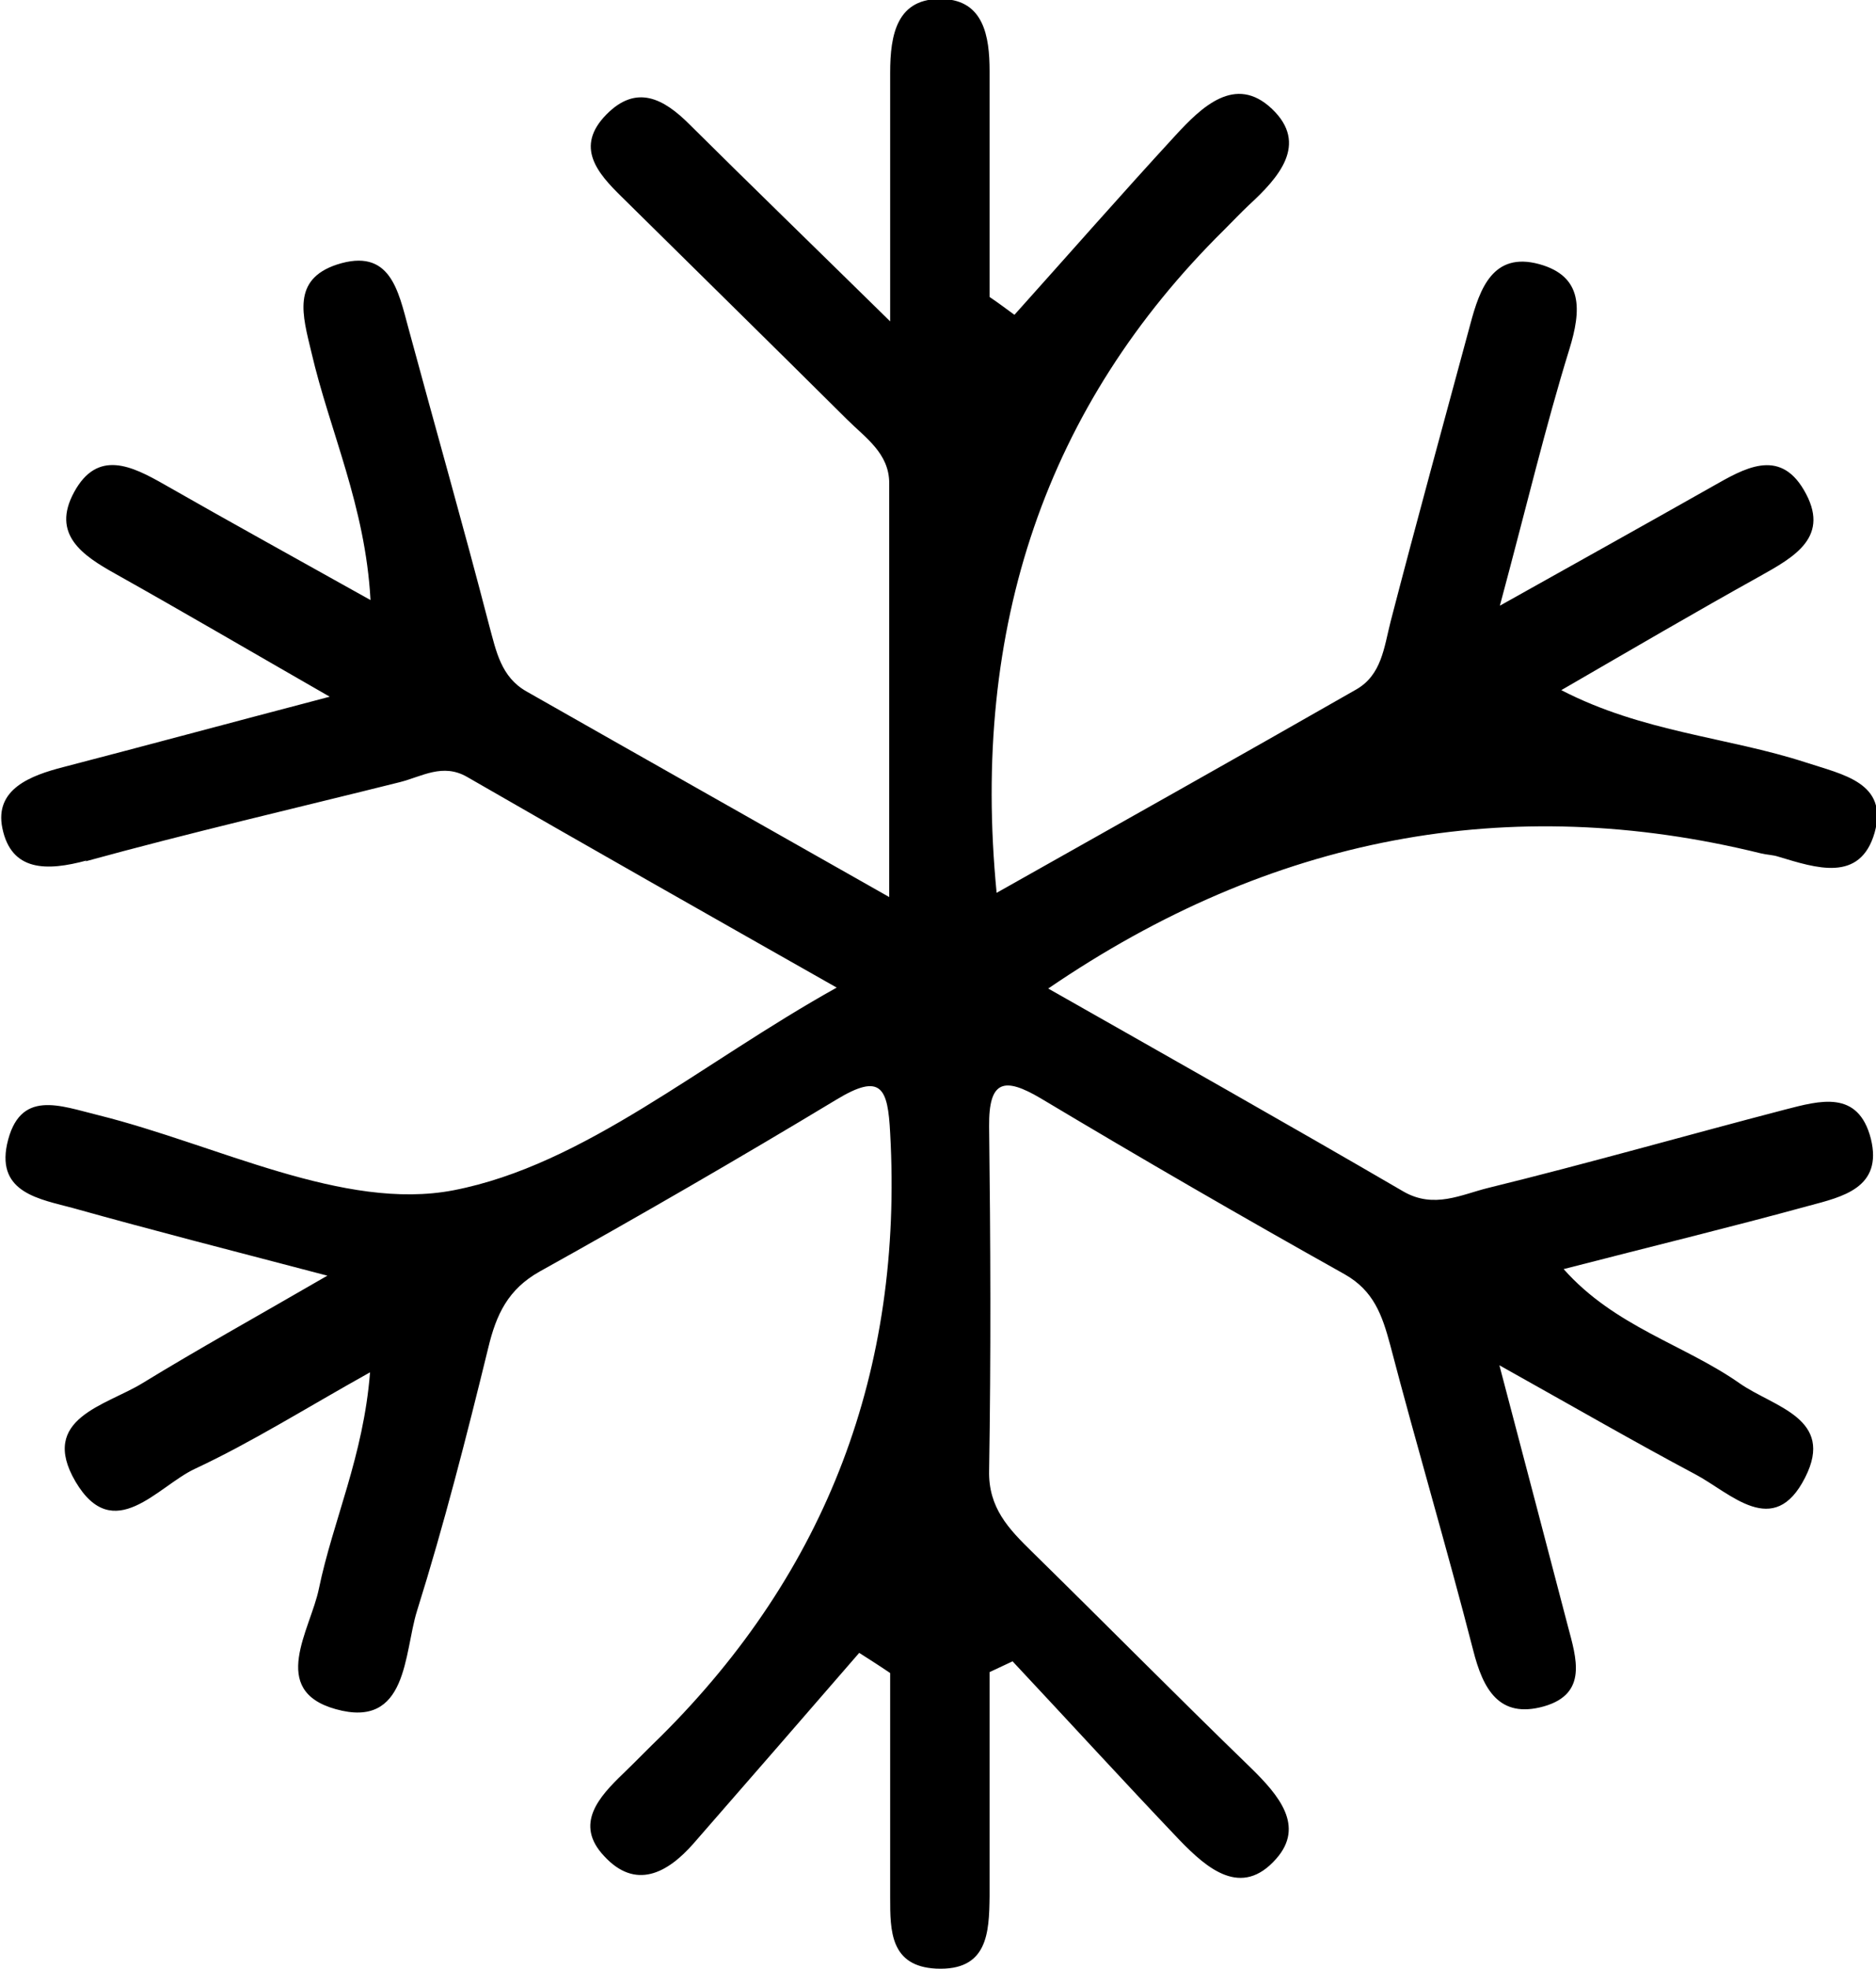
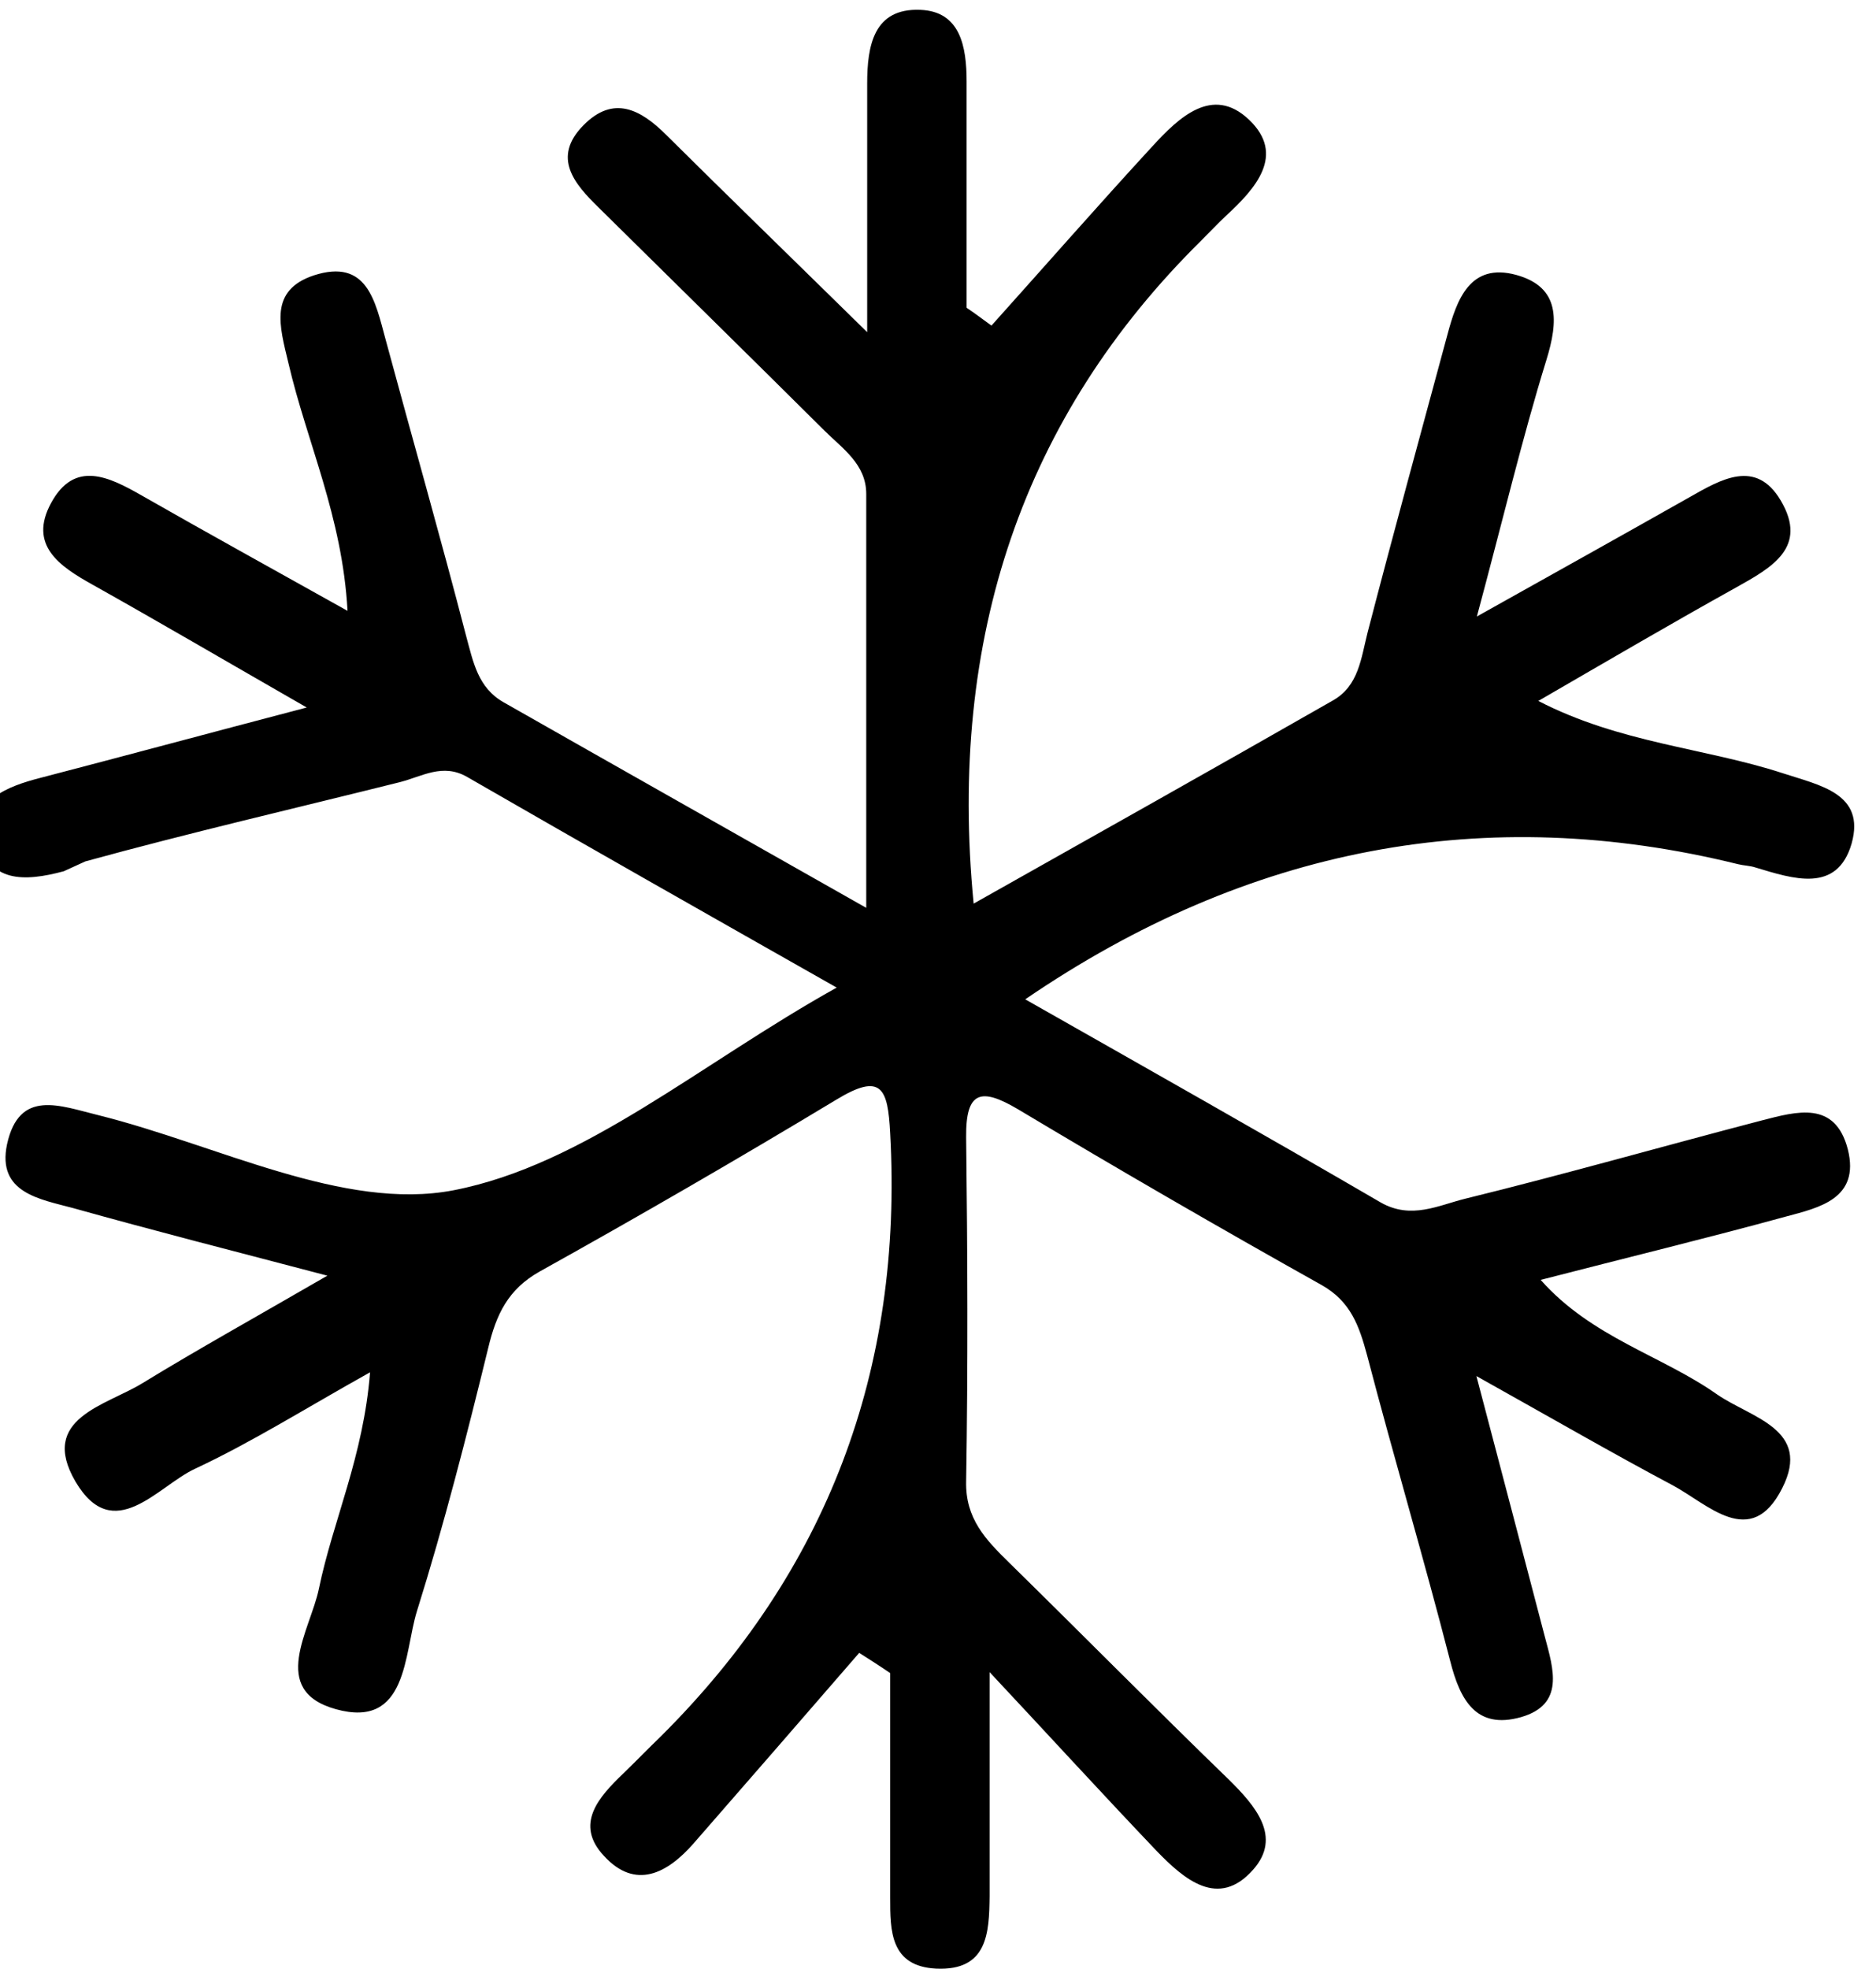
<svg xmlns="http://www.w3.org/2000/svg" id="Layer_2" data-name="Layer 2" viewBox="0 0 40 41.97">
  <g id="Layer_1-2" data-name="Layer 1">
-     <path d="M1.82,18.36c2.22-.61,4.47-1.13,6.71-1.69.47-.12.91-.41,1.43-.11,2.55,1.47,5.11,2.92,7.88,4.49-2.91,1.62-5.38,3.78-8.17,4.32-2.34.45-5.04-.97-7.57-1.6-.82-.2-1.69-.57-1.95.62-.22,1.04.71,1.17,1.41,1.36,1.68.47,3.36.9,5.42,1.44-1.59.92-2.78,1.58-3.94,2.29-.78.48-2.22.75-1.43,2.1.81,1.37,1.75.1,2.54-.27,1.22-.57,2.36-1.29,3.74-2.06-.14,1.79-.79,3.16-1.09,4.61-.18.88-1.08,2.17.36,2.57,1.54.43,1.45-1.19,1.73-2.09.58-1.85,1.06-3.73,1.52-5.61.17-.71.42-1.25,1.1-1.63,2.12-1.18,4.23-2.4,6.32-3.66.97-.59,1.1-.24,1.15.71q.42,7.58-4.89,12.86c-.27.26-.53.53-.8.79-.52.5-1.05,1.08-.41,1.76.67.73,1.35.37,1.91-.27,1.18-1.35,2.35-2.7,3.53-4.06.22.14.44.28.66.43,0,1.6,0,3.2,0,4.79,0,.7,0,1.46.98,1.51,1.1.05,1.13-.76,1.14-1.54,0-1.59,0-3.18,0-4.78l.49-.23c1.19,1.27,2.36,2.55,3.56,3.81.59.61,1.32,1.24,2.06.4.62-.7.05-1.36-.53-1.93-1.57-1.52-3.11-3.08-4.67-4.61-.5-.49-.94-.94-.92-1.74.04-2.44.03-4.89,0-7.33-.01-.99.32-1.06,1.1-.6,2.14,1.28,4.3,2.53,6.48,3.75.62.35.8.87.97,1.5.57,2.18,1.21,4.33,1.77,6.51.21.83.55,1.47,1.51,1.2.94-.27.69-1.03.51-1.71-.44-1.68-.88-3.36-1.46-5.56,1.68.94,2.91,1.65,4.17,2.32.76.4,1.68,1.4,2.35.07.64-1.26-.67-1.5-1.39-2-1.18-.83-2.67-1.21-3.76-2.44,1.86-.48,3.55-.89,5.23-1.35.71-.19,1.58-.38,1.32-1.43-.27-1.05-1.09-.81-1.83-.62-2.11.55-4.21,1.15-6.33,1.67-.57.14-1.15.45-1.8.08-2.49-1.45-4.99-2.86-7.58-4.33q7.13-4.87,15.2-2.88c.12.03.25.03.37.07.8.24,1.74.56,2.05-.51.3-1.07-.68-1.24-1.47-1.5-1.66-.54-3.47-.64-5.21-1.54,1.52-.88,2.87-1.67,4.22-2.42.75-.42,1.54-.85.95-1.85-.53-.9-1.28-.45-1.95-.07-1.38.78-2.76,1.55-4.53,2.54.57-2.12.97-3.81,1.48-5.46.26-.84.3-1.56-.64-1.82-.99-.27-1.27.53-1.47,1.28-.57,2.11-1.15,4.22-1.7,6.34-.14.55-.19,1.14-.74,1.45-2.52,1.44-5.05,2.86-7.66,4.33q-.83-8.52,4.85-14.13c.18-.18.35-.36.53-.53.63-.58,1.28-1.3.49-2.05-.78-.74-1.5-.04-2.06.57-1.16,1.26-2.29,2.55-3.43,3.82-.18-.13-.35-.26-.53-.38,0-1.61,0-3.21,0-4.82,0-.74-.13-1.5-.99-1.53-.99-.04-1.13.76-1.13,1.57,0,1.6,0,3.21,0,5.3-1.65-1.62-2.97-2.9-4.28-4.2-.55-.55-1.13-.86-1.77-.21-.68.69-.19,1.25.32,1.75,1.6,1.58,3.21,3.16,4.81,4.75.39.39.9.72.9,1.36,0,2.85,0,5.69,0,8.82-2.77-1.57-5.25-2.97-7.73-4.38-.55-.31-.65-.86-.8-1.41-.55-2.12-1.15-4.22-1.72-6.33-.22-.81-.39-1.73-1.53-1.36-.96.32-.73,1.08-.54,1.87.39,1.68,1.15,3.27,1.26,5.28-1.59-.89-2.99-1.66-4.39-2.46-.7-.4-1.43-.76-1.93.16-.49.9.18,1.35.88,1.74,1.41.79,2.81,1.61,4.57,2.62-2.21.58-3.95,1.05-5.68,1.5-.7.18-1.47.47-1.3,1.3.19.93.95.92,1.8.69Z" style="stroke-width: 0px;" />
+     <path d="M1.82,18.36c2.22-.61,4.47-1.13,6.71-1.69.47-.12.91-.41,1.43-.11,2.55,1.47,5.11,2.92,7.88,4.49-2.91,1.62-5.38,3.78-8.17,4.32-2.34.45-5.04-.97-7.57-1.6-.82-.2-1.69-.57-1.95.62-.22,1.04.71,1.17,1.41,1.36,1.68.47,3.36.9,5.42,1.44-1.59.92-2.78,1.58-3.94,2.29-.78.48-2.22.75-1.43,2.1.81,1.37,1.75.1,2.54-.27,1.22-.57,2.36-1.29,3.74-2.06-.14,1.79-.79,3.16-1.09,4.61-.18.88-1.08,2.17.36,2.57,1.54.43,1.45-1.19,1.73-2.09.58-1.85,1.06-3.73,1.52-5.61.17-.71.42-1.25,1.1-1.63,2.12-1.18,4.23-2.4,6.32-3.66.97-.59,1.1-.24,1.15.71q.42,7.58-4.89,12.86c-.27.26-.53.53-.8.79-.52.5-1.05,1.08-.41,1.76.67.73,1.35.37,1.91-.27,1.18-1.35,2.35-2.7,3.53-4.06.22.14.44.28.66.43,0,1.6,0,3.2,0,4.79,0,.7,0,1.46.98,1.51,1.1.05,1.13-.76,1.14-1.54,0-1.59,0-3.18,0-4.78c1.19,1.27,2.36,2.55,3.56,3.81.59.61,1.32,1.24,2.06.4.62-.7.05-1.36-.53-1.93-1.57-1.52-3.11-3.08-4.67-4.61-.5-.49-.94-.94-.92-1.74.04-2.44.03-4.89,0-7.33-.01-.99.32-1.06,1.1-.6,2.14,1.28,4.3,2.53,6.48,3.75.62.35.8.87.97,1.5.57,2.18,1.21,4.33,1.77,6.51.21.83.55,1.47,1.51,1.2.94-.27.69-1.03.51-1.71-.44-1.68-.88-3.36-1.46-5.56,1.68.94,2.91,1.65,4.17,2.32.76.4,1.68,1.4,2.35.07.64-1.26-.67-1.5-1.39-2-1.18-.83-2.67-1.21-3.76-2.44,1.86-.48,3.55-.89,5.23-1.35.71-.19,1.58-.38,1.32-1.43-.27-1.05-1.09-.81-1.83-.62-2.11.55-4.21,1.15-6.33,1.67-.57.14-1.15.45-1.8.08-2.49-1.45-4.99-2.86-7.58-4.33q7.13-4.87,15.2-2.88c.12.03.25.03.37.07.8.24,1.74.56,2.05-.51.3-1.07-.68-1.24-1.47-1.5-1.66-.54-3.47-.64-5.21-1.54,1.52-.88,2.87-1.67,4.22-2.42.75-.42,1.54-.85.95-1.85-.53-.9-1.28-.45-1.95-.07-1.38.78-2.76,1.55-4.53,2.54.57-2.12.97-3.81,1.48-5.46.26-.84.3-1.56-.64-1.82-.99-.27-1.27.53-1.47,1.28-.57,2.11-1.15,4.22-1.7,6.34-.14.55-.19,1.14-.74,1.45-2.52,1.44-5.05,2.86-7.66,4.33q-.83-8.52,4.85-14.13c.18-.18.35-.36.53-.53.63-.58,1.28-1.3.49-2.05-.78-.74-1.5-.04-2.06.57-1.16,1.26-2.29,2.55-3.43,3.82-.18-.13-.35-.26-.53-.38,0-1.61,0-3.21,0-4.82,0-.74-.13-1.5-.99-1.53-.99-.04-1.13.76-1.13,1.57,0,1.6,0,3.21,0,5.3-1.65-1.62-2.97-2.9-4.28-4.2-.55-.55-1.13-.86-1.77-.21-.68.69-.19,1.25.32,1.75,1.6,1.58,3.21,3.16,4.81,4.75.39.39.9.72.9,1.36,0,2.85,0,5.69,0,8.82-2.77-1.57-5.25-2.97-7.73-4.38-.55-.31-.65-.86-.8-1.41-.55-2.12-1.15-4.22-1.72-6.33-.22-.81-.39-1.73-1.53-1.36-.96.32-.73,1.08-.54,1.87.39,1.68,1.15,3.27,1.26,5.28-1.59-.89-2.99-1.66-4.39-2.46-.7-.4-1.43-.76-1.93.16-.49.9.18,1.35.88,1.74,1.41.79,2.81,1.61,4.57,2.62-2.21.58-3.95,1.05-5.68,1.5-.7.18-1.47.47-1.3,1.3.19.93.95.92,1.8.69Z" style="stroke-width: 0px;" />
  </g>
</svg>